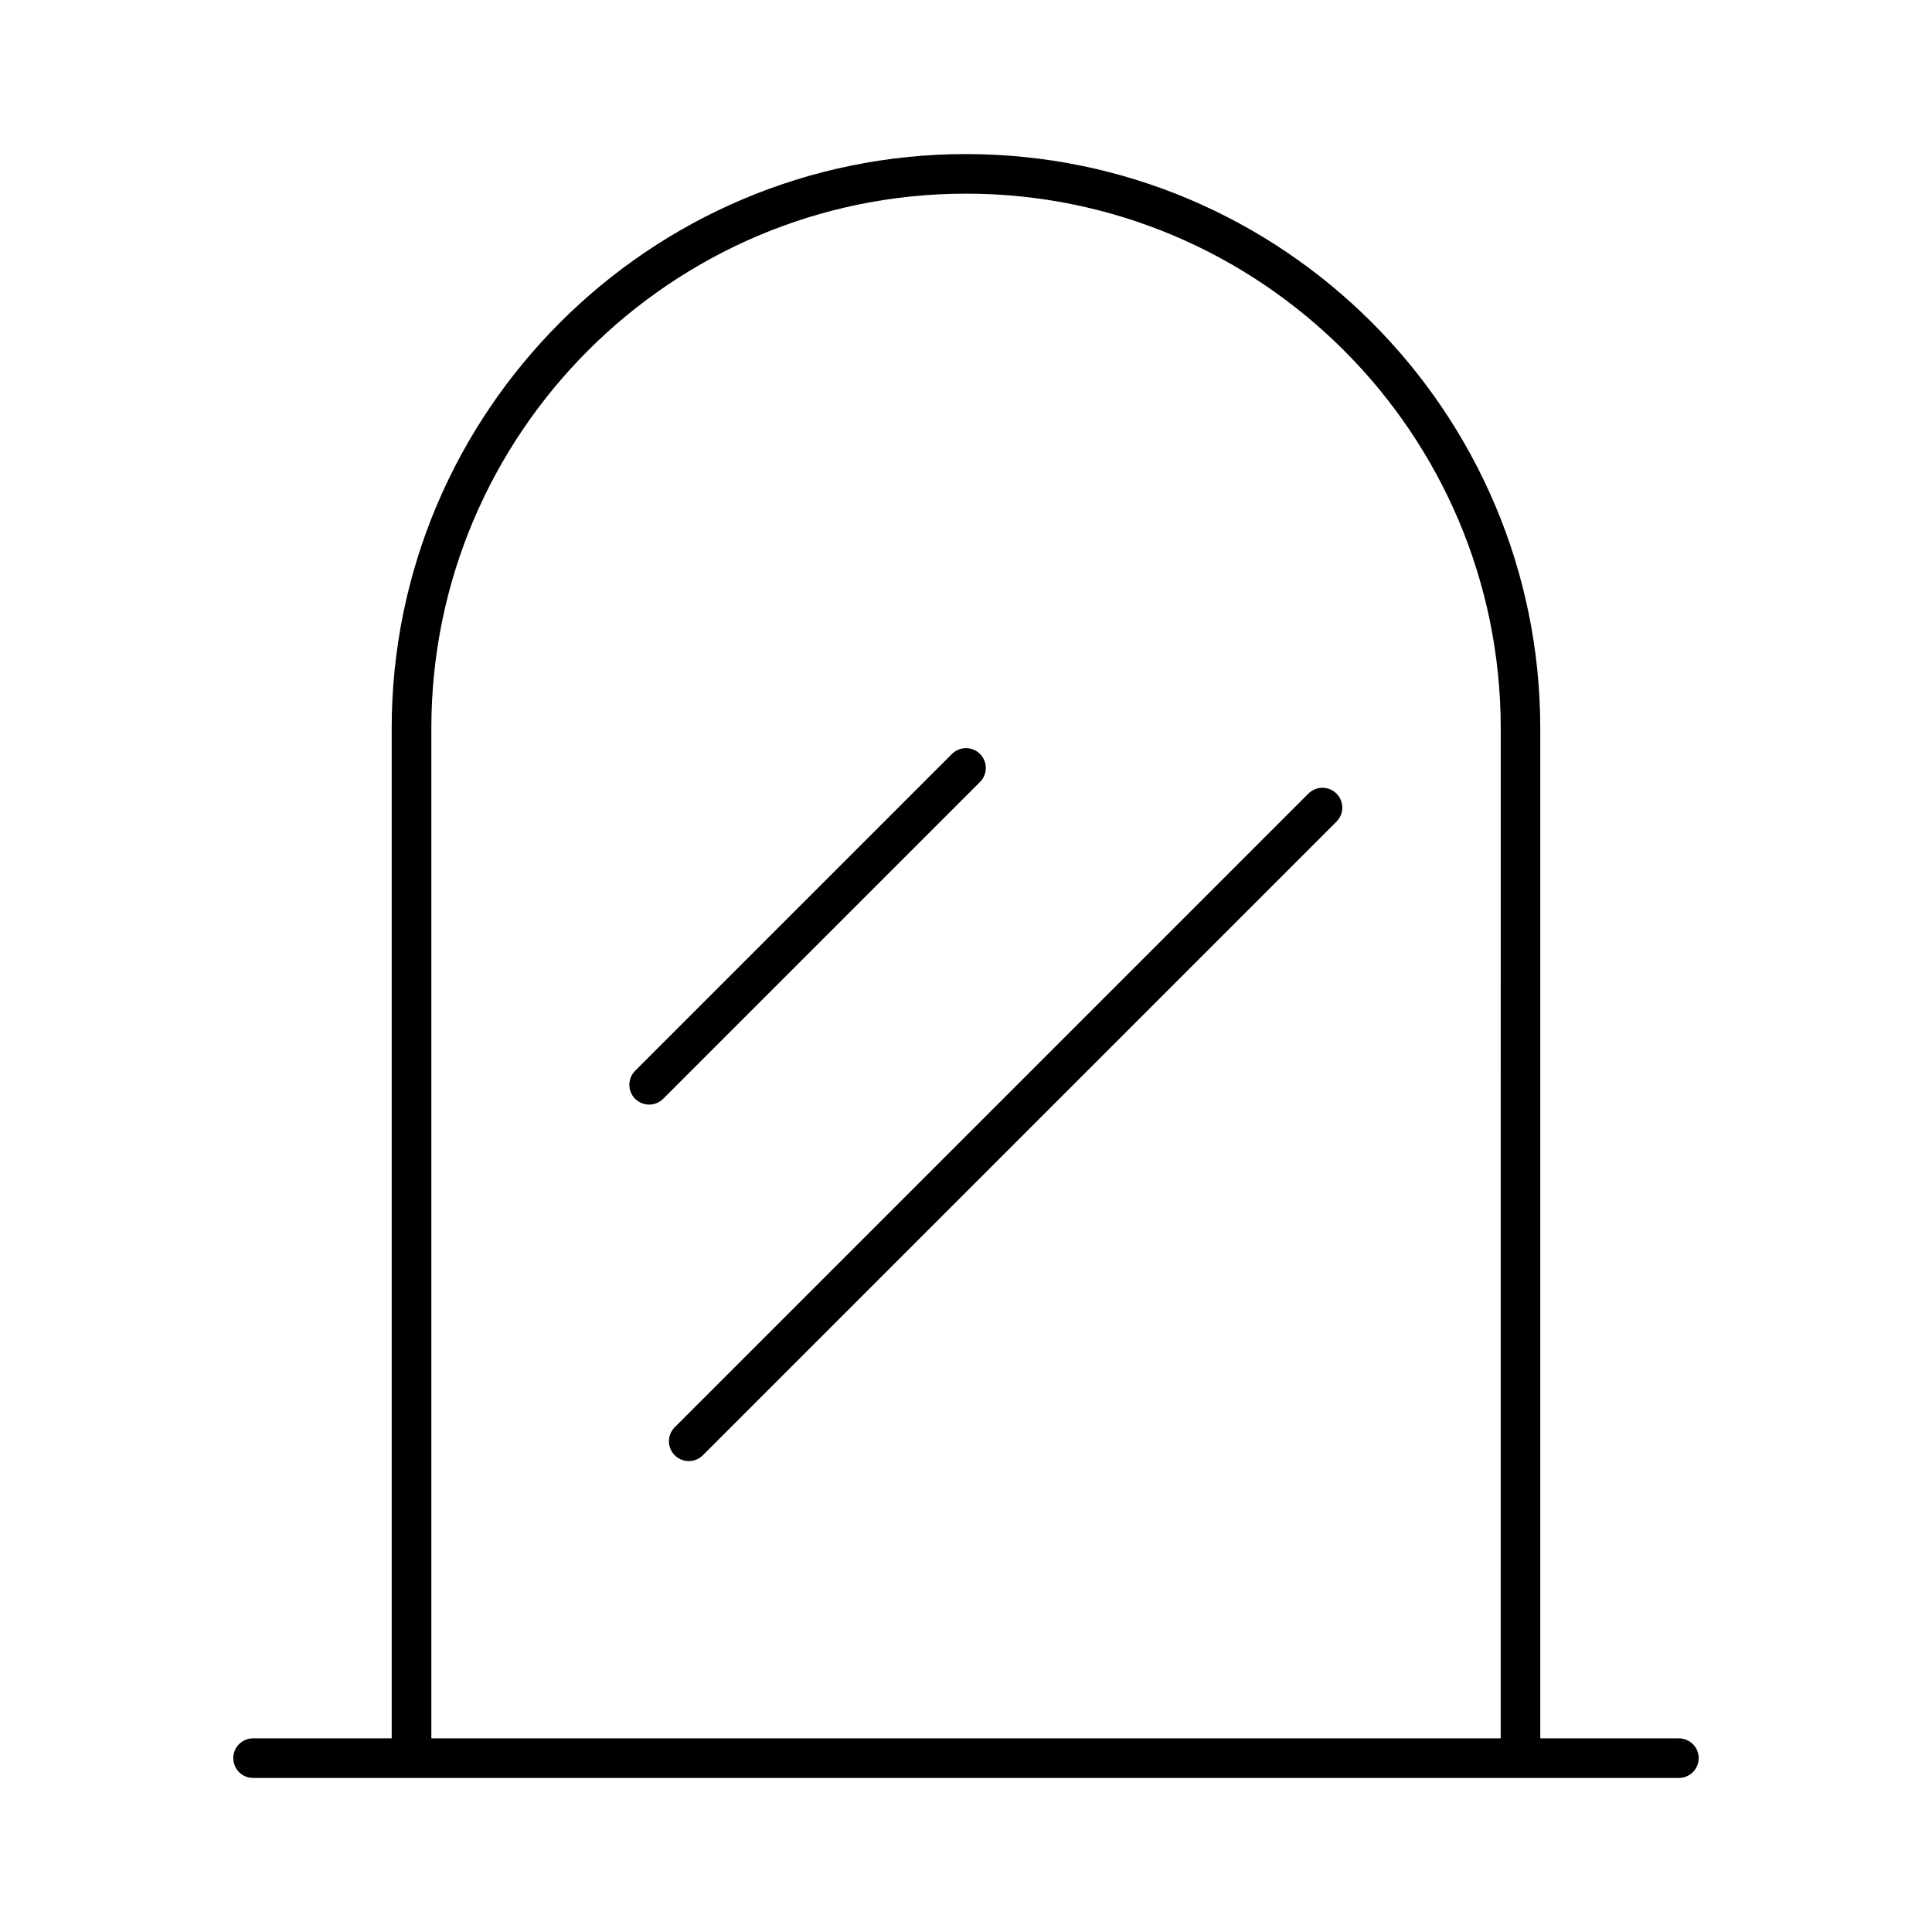
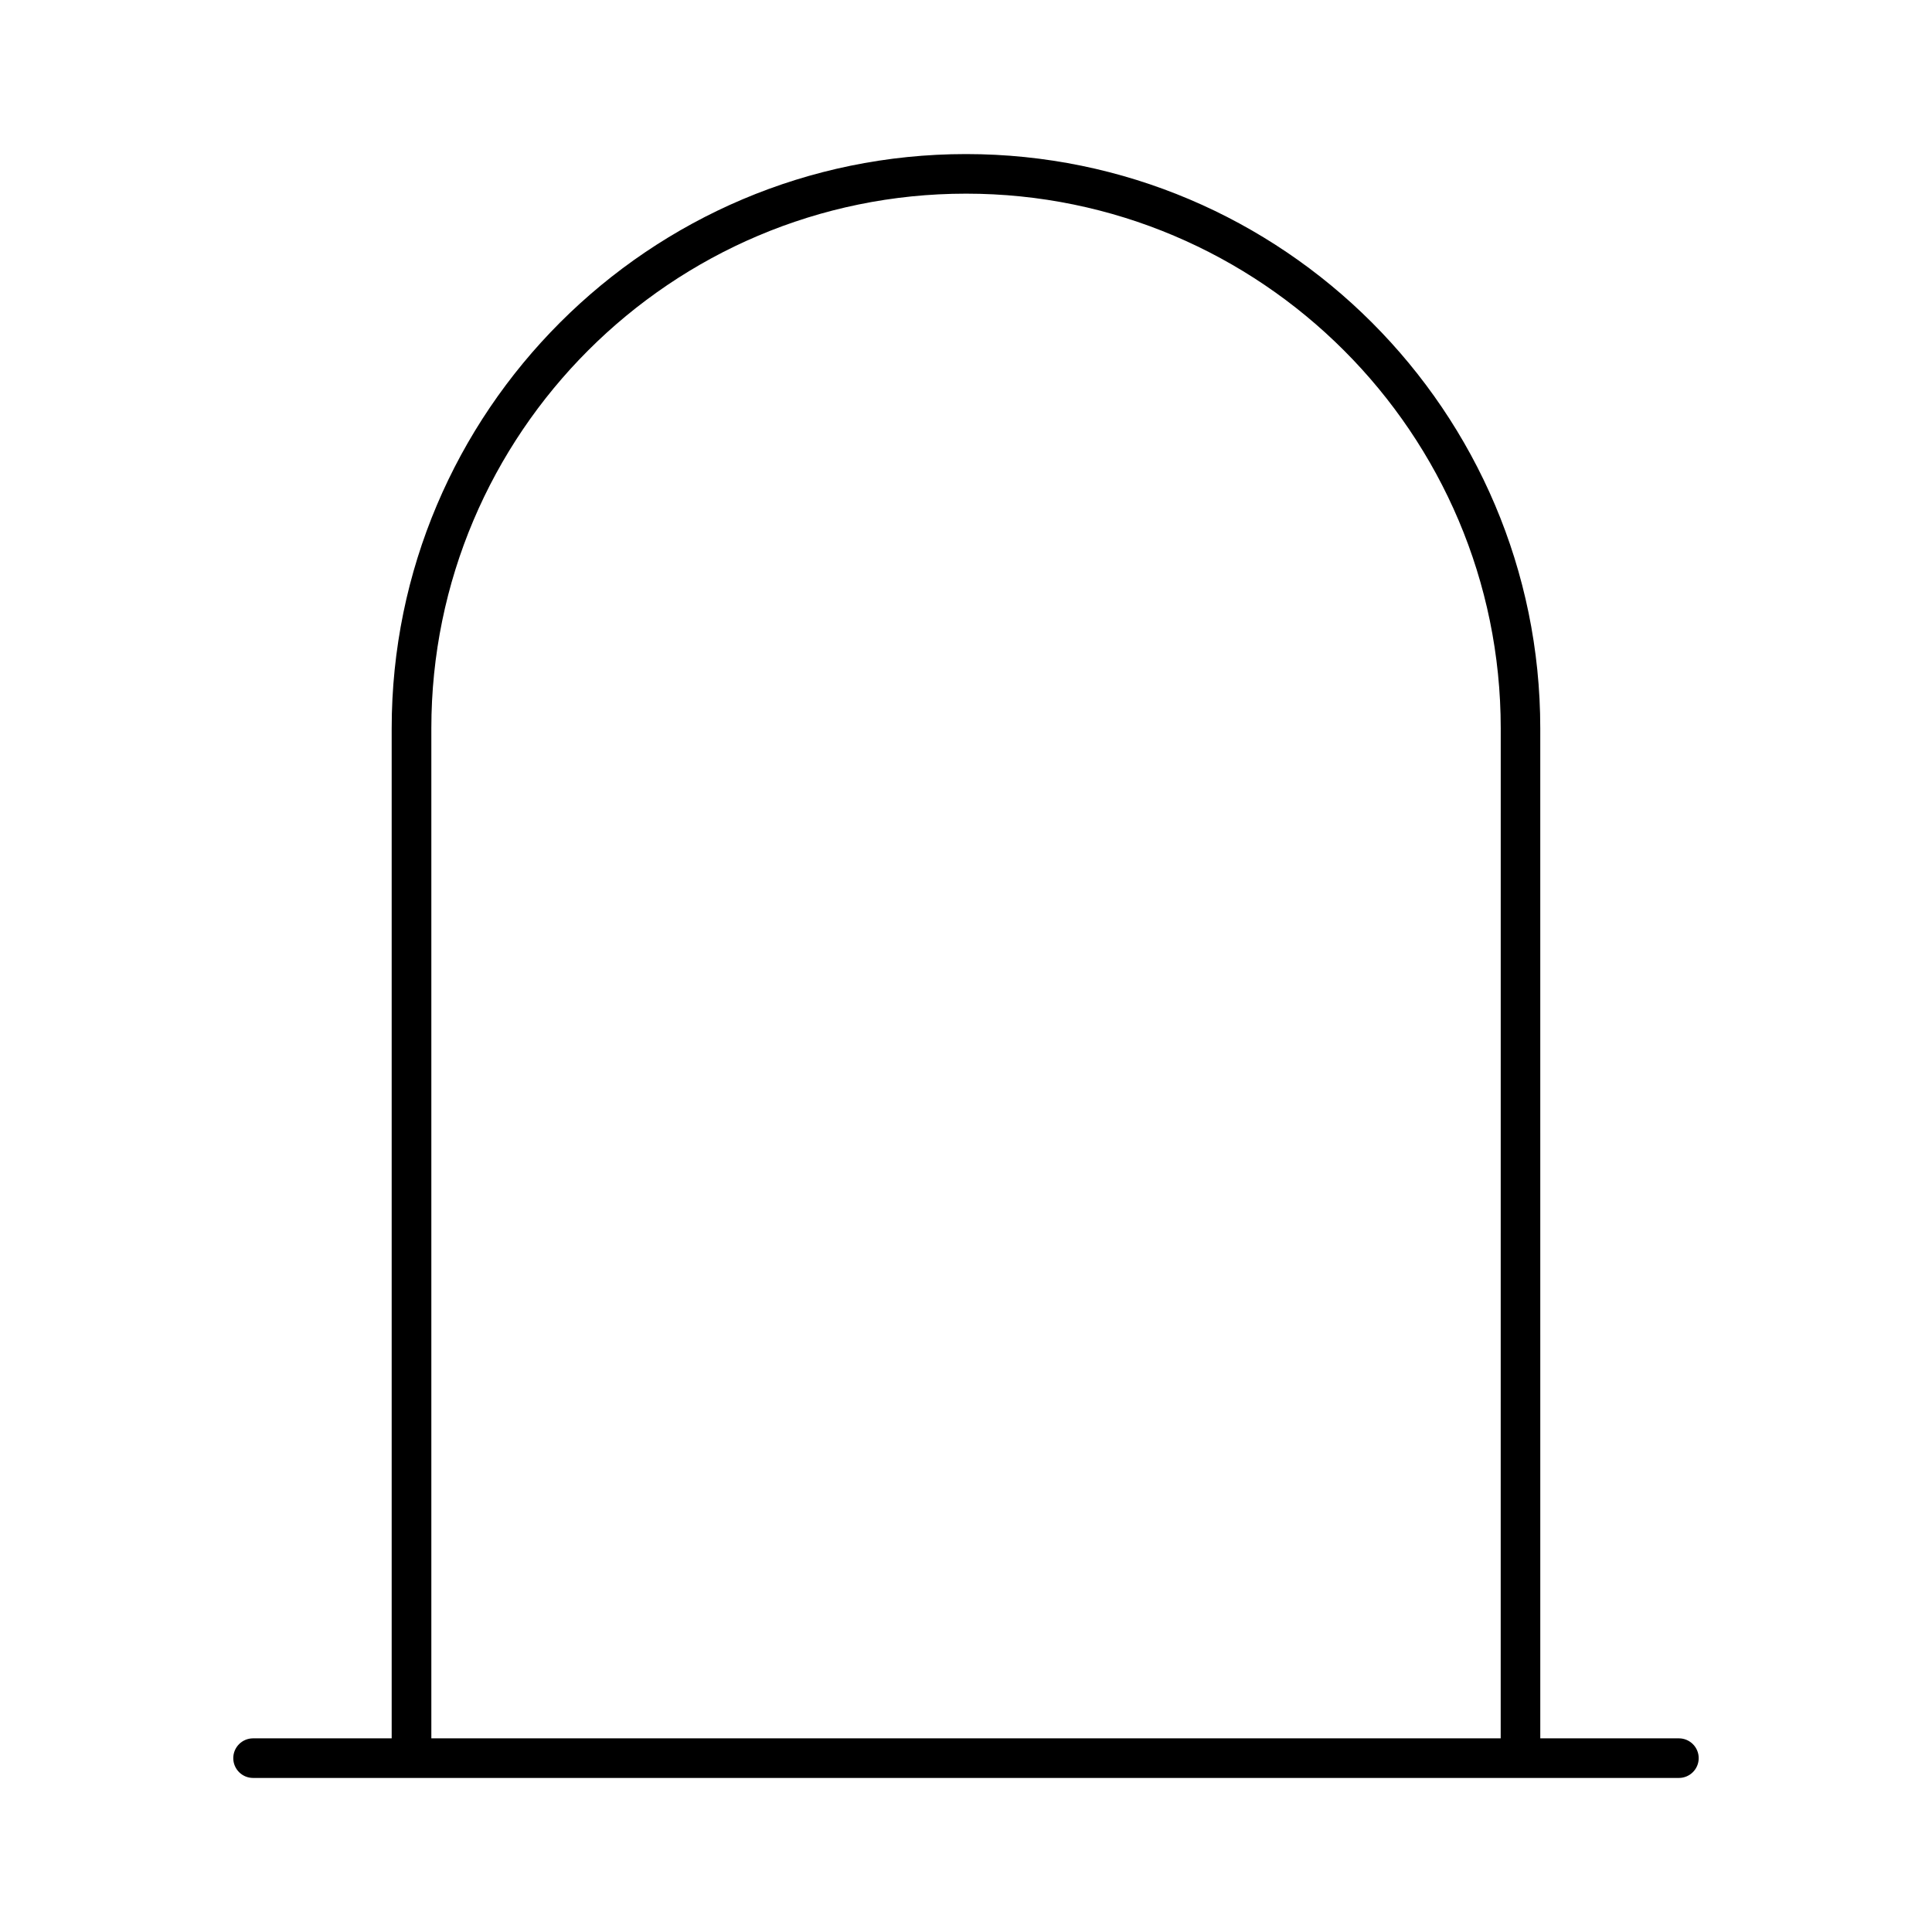
<svg xmlns="http://www.w3.org/2000/svg" fill="#000000" width="800px" height="800px" version="1.1" viewBox="144 144 512 512">
  <g>
    <path d="m400 184.83c-83.918 0-152.2 68.277-152.2 152.2v267.65h-36.734c-2.898 0-5.246 2.352-5.246 5.246 0 2.898 2.352 5.246 5.246 5.246h377.86c2.898 0 5.246-2.352 5.246-5.246 0-2.898-2.352-5.246-5.246-5.246h-36.734l-0.004-267.65c0-83.918-68.277-152.2-152.19-152.2zm141.7 419.84h-283.39v-267.65c0-78.133 63.562-141.7 141.7-141.7 78.137-0.004 141.7 63.562 141.7 141.7z" />
-     <path d="m403.71 343.8c-2.047-2.047-5.375-2.047-7.422 0l-83.969 83.969c-2.047 2.047-2.047 5.375 0 7.422 1.02 1.023 2.363 1.539 3.707 1.539s2.688-0.516 3.715-1.531l83.969-83.969c2.047-2.059 2.047-5.375 0-7.43z" />
-     <path d="m490.75 354.3-167.94 167.94c-2.047 2.047-2.047 5.375 0 7.422 1.031 1.027 2.375 1.543 3.719 1.543s2.688-0.516 3.715-1.531l167.94-167.94c2.047-2.047 2.047-5.375 0-7.422-2.047-2.047-5.375-2.055-7.434-0.012z" />
  </g>
</svg>